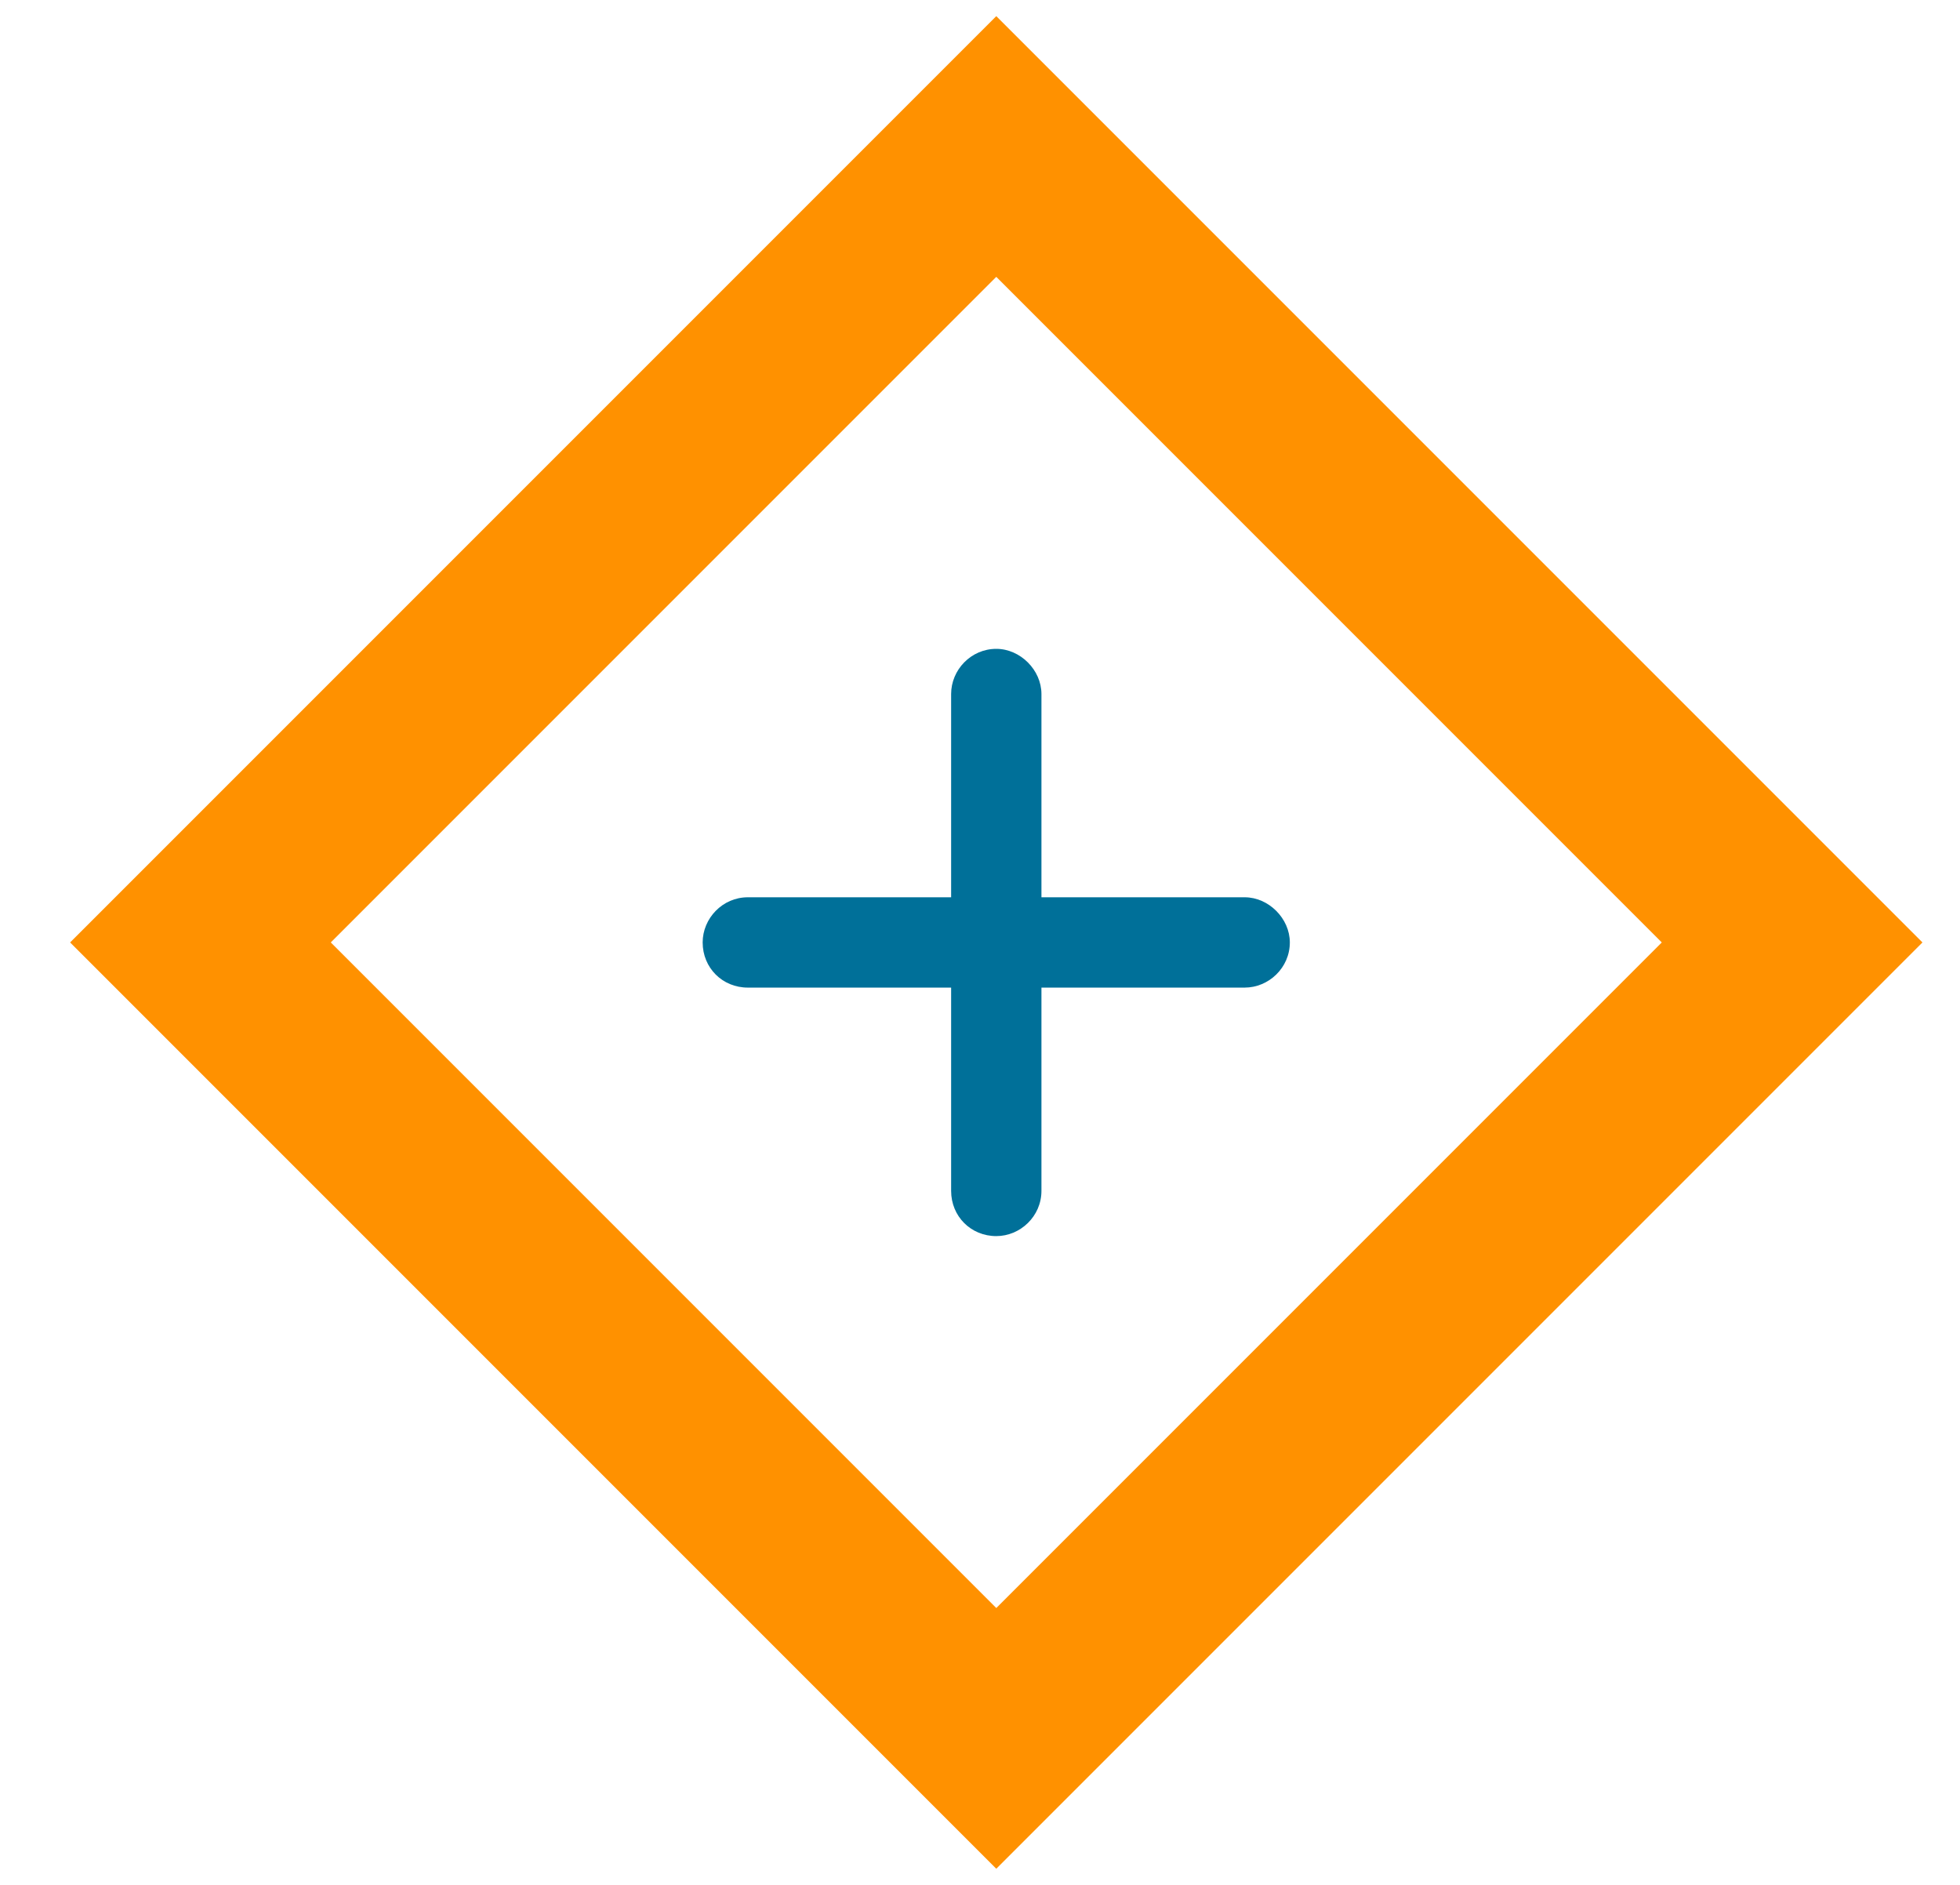
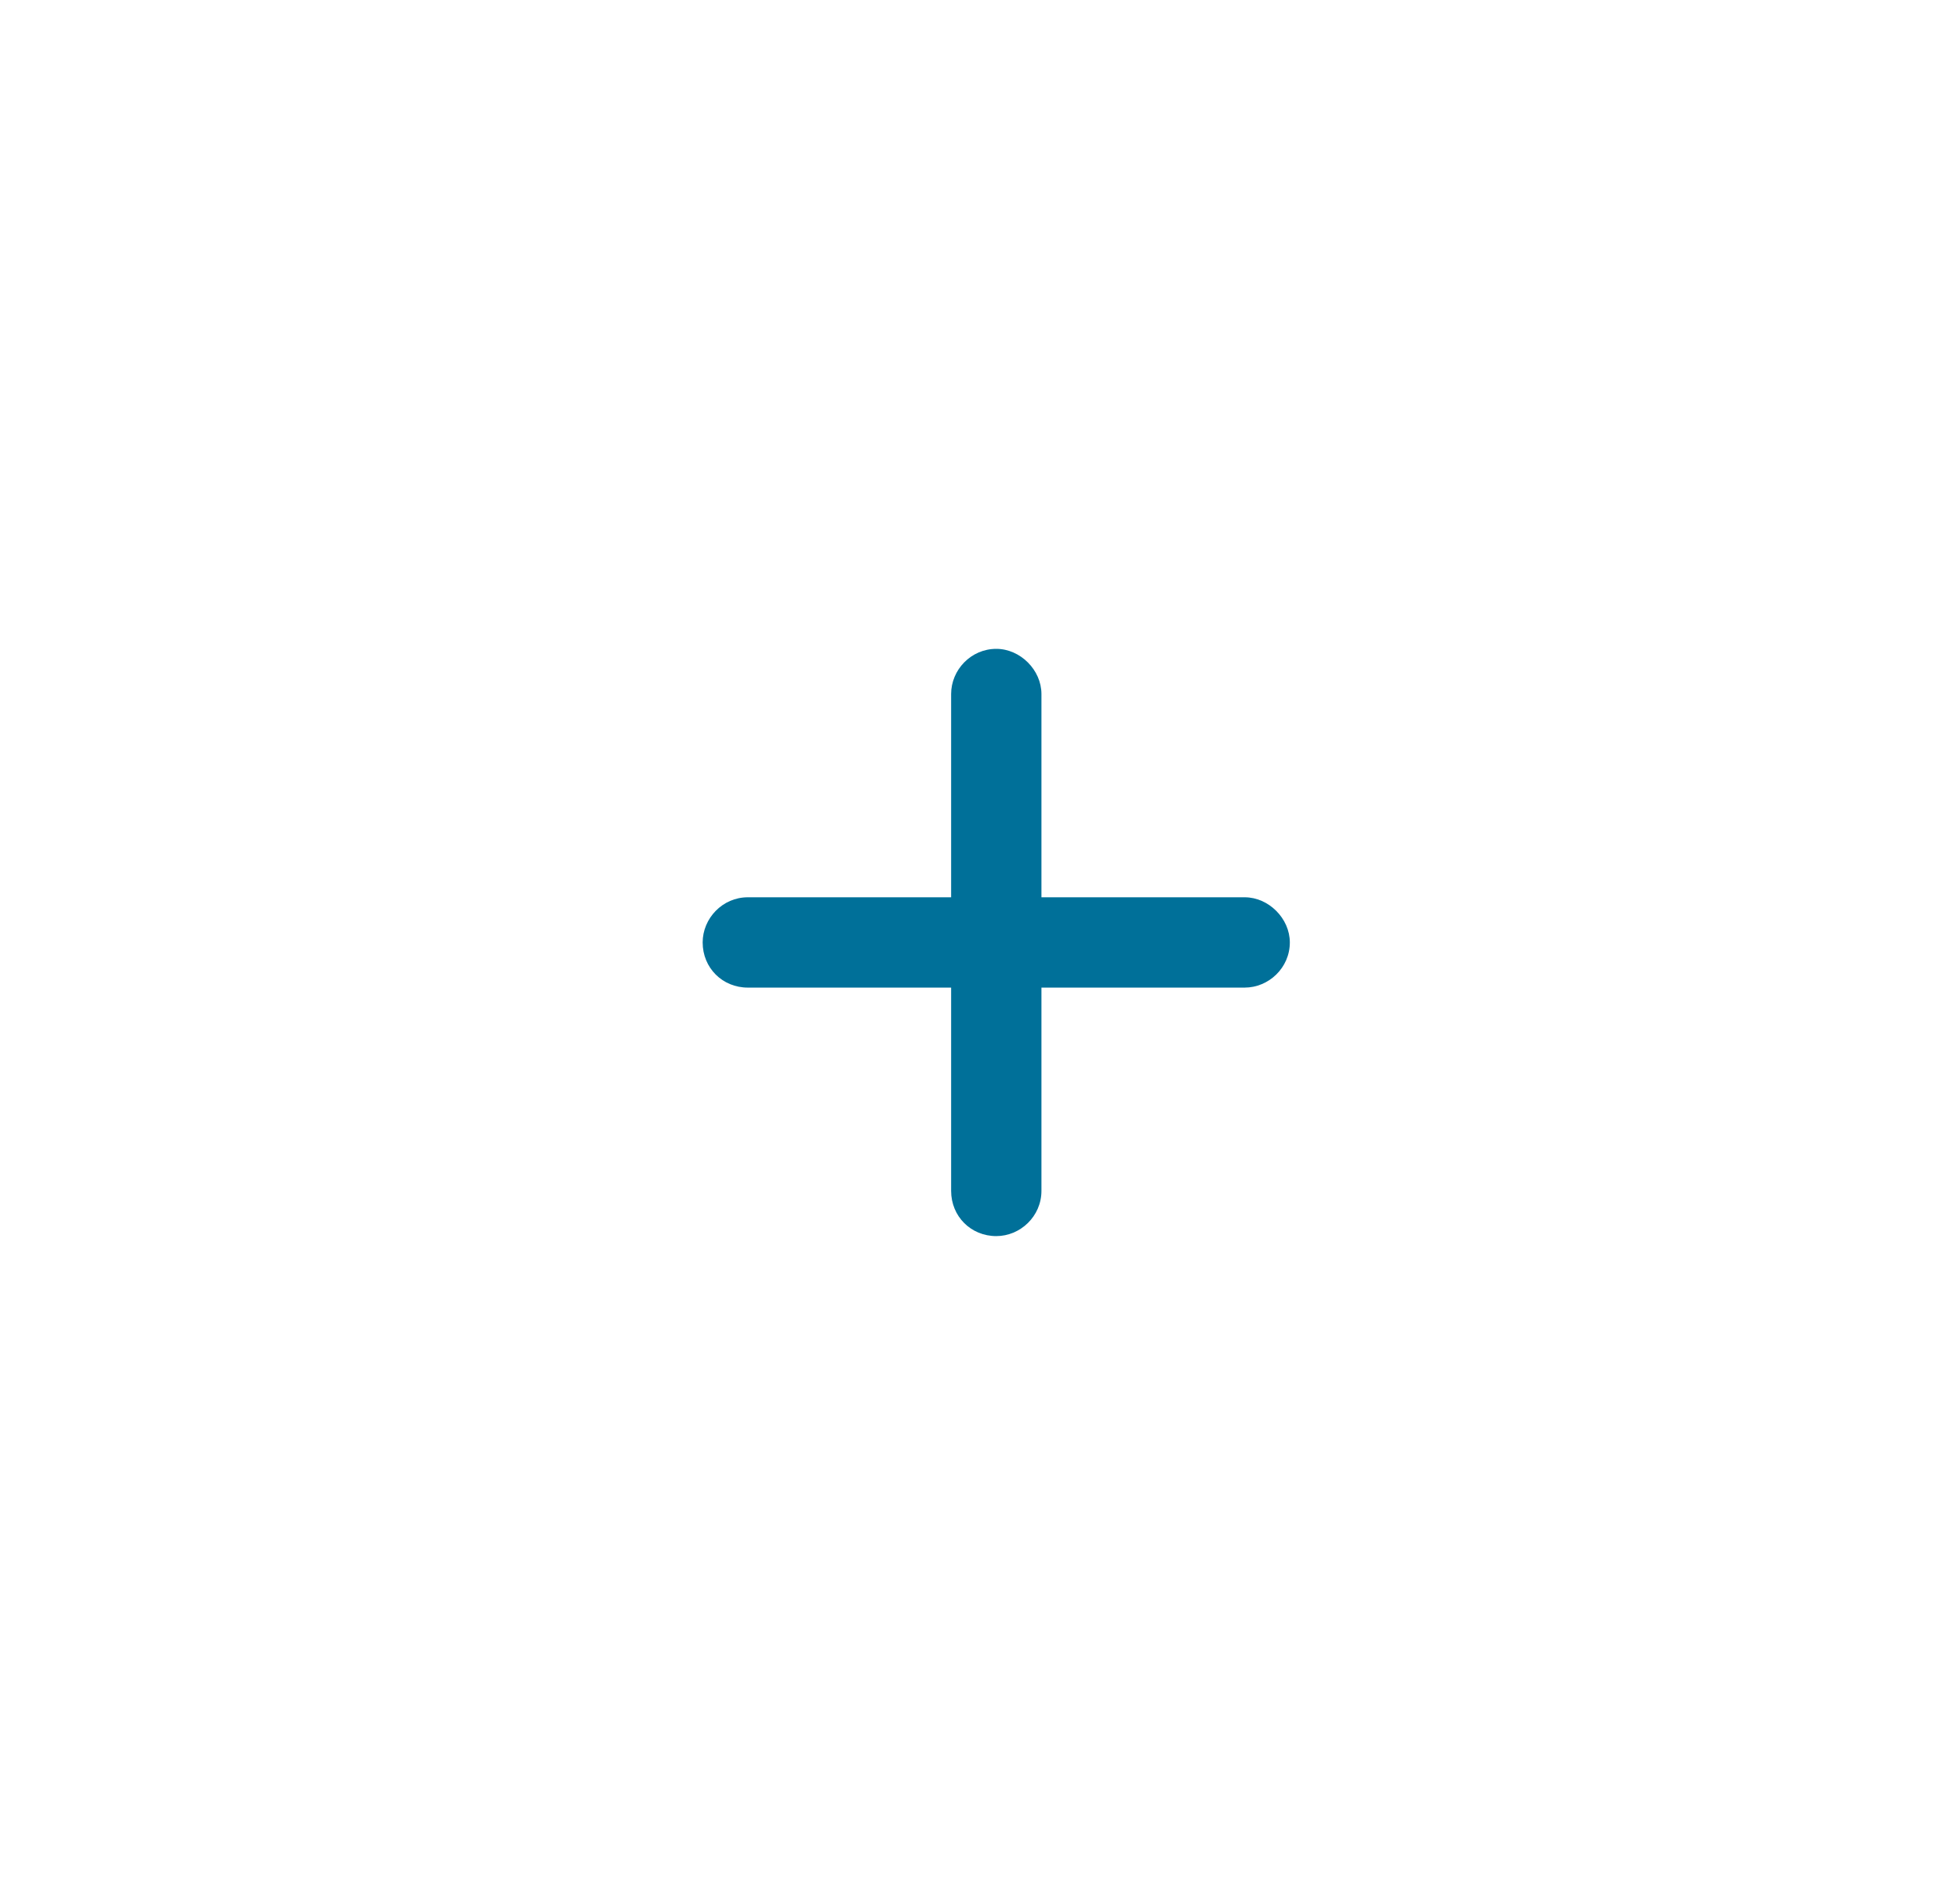
<svg xmlns="http://www.w3.org/2000/svg" width="26" height="25" viewBox="0 0 26 25" fill="none">
-   <path fill-rule="evenodd" clip-rule="evenodd" d="M0.93 12.5L13.216 0.214L25.502 12.5L13.216 24.786L0.93 12.5ZM13.216 21.328L22.044 12.5L13.216 3.672L4.388 12.5L13.216 21.328Z" fill="#FF9100" />
  <path d="M13.815 9.205V11.901H16.511C16.829 11.901 17.11 12.182 17.11 12.5C17.11 12.837 16.829 13.099 16.511 13.099H13.815V15.795C13.815 16.133 13.534 16.395 13.216 16.395C12.879 16.395 12.617 16.133 12.617 15.795V13.099H9.92C9.583 13.099 9.321 12.837 9.321 12.5C9.321 12.182 9.583 11.901 9.92 11.901H12.617V9.205C12.617 8.886 12.879 8.606 13.216 8.606C13.534 8.606 13.815 8.886 13.815 9.205Z" fill="#007099" />
</svg>